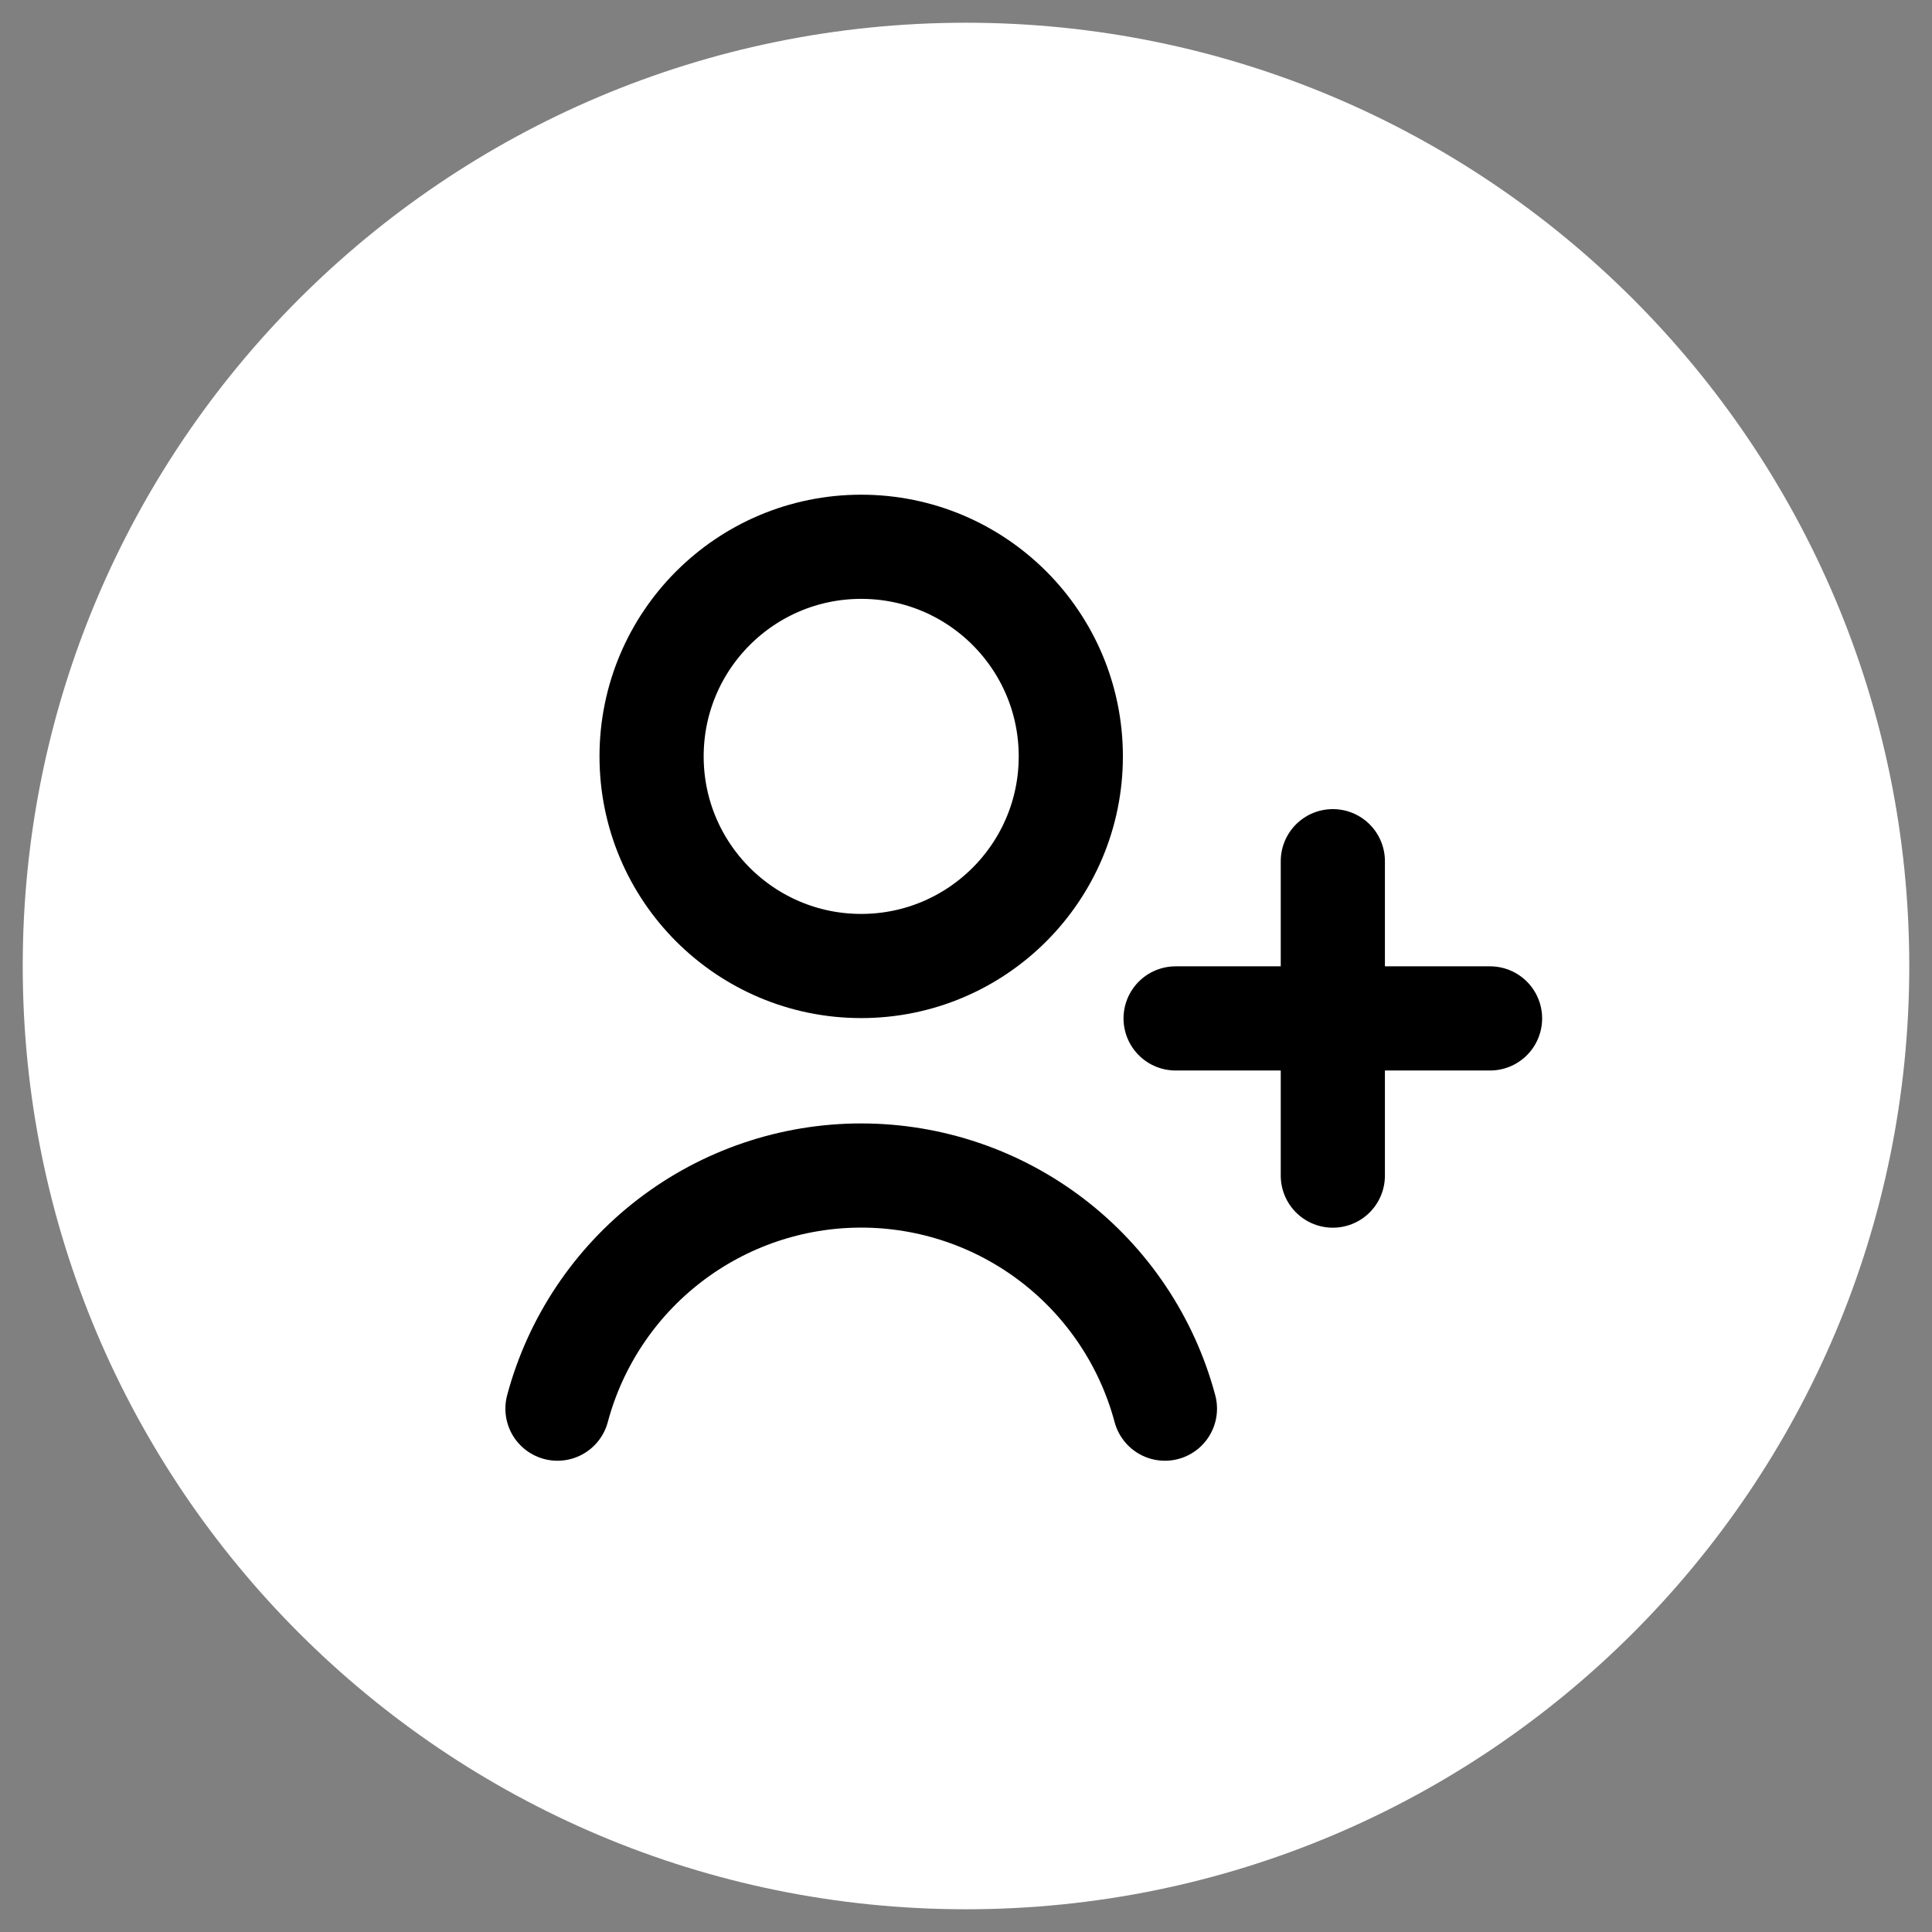
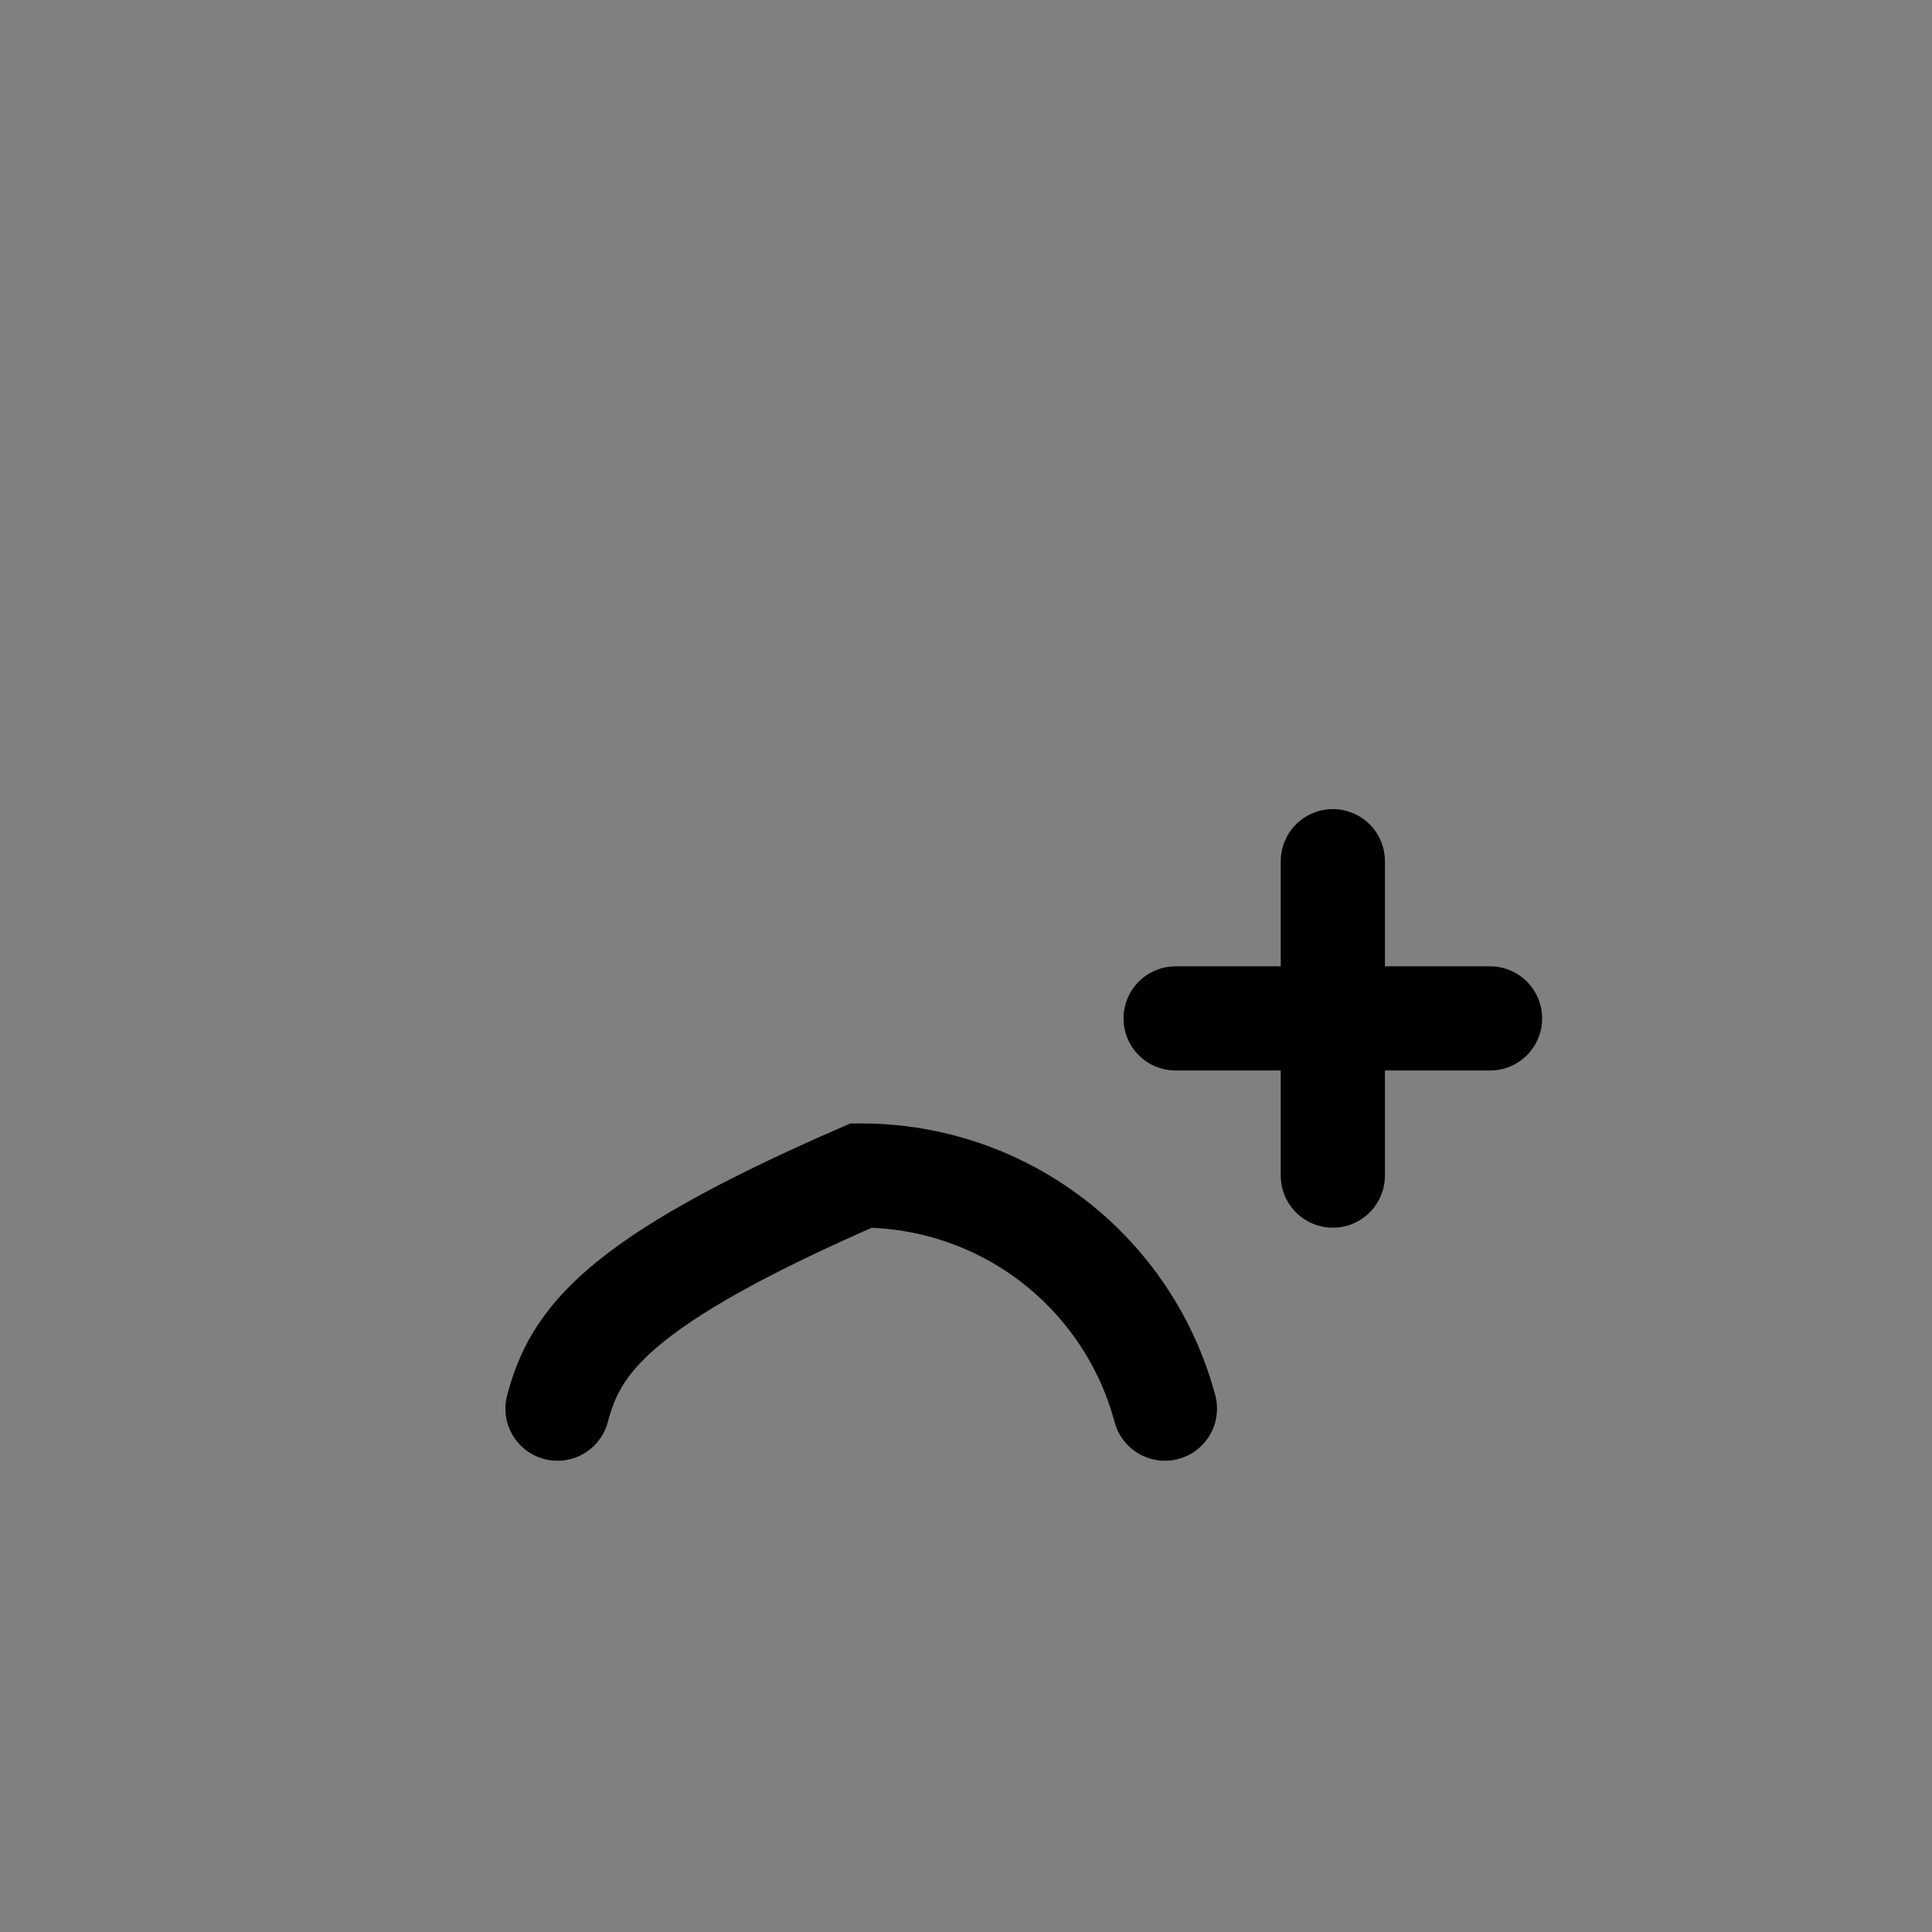
<svg xmlns="http://www.w3.org/2000/svg" width="85" height="85" viewBox="0 0 85 85" fill="none">
  <rect x="0" y="0" width="85" height="85" fill="#808080" stroke="none" />
-   <path d="M42.5 84C65.42 84 84 65.42 84 42.5C84 19.58 65.42 1 42.5 1C19.58 1 1 19.58 1 42.5C1 65.42 19.58 84 42.5 84Z" fill="white" />
-   <path d="M37.889 42.5C42.982 42.5 47.111 38.371 47.111 33.278C47.111 28.184 42.982 24.056 37.889 24.056C32.796 24.056 28.667 28.184 28.667 33.278C28.667 38.371 32.796 42.5 37.889 42.5Z" stroke="black" stroke-width="4.583" stroke-linecap="round" />
-   <path d="M51.252 61.975C50.465 59.033 48.728 56.433 46.312 54.578C43.896 52.723 40.935 51.718 37.889 51.718C34.843 51.718 31.882 52.723 29.466 54.578C27.05 56.433 25.313 59.033 24.526 61.975M58.639 37.889V51.722M65.556 44.806H51.722" stroke="black" stroke-width="4.583" stroke-linecap="round" />
+   <path d="M51.252 61.975C50.465 59.033 48.728 56.433 46.312 54.578C43.896 52.723 40.935 51.718 37.889 51.718C27.05 56.433 25.313 59.033 24.526 61.975M58.639 37.889V51.722M65.556 44.806H51.722" stroke="black" stroke-width="4.583" stroke-linecap="round" />
</svg>